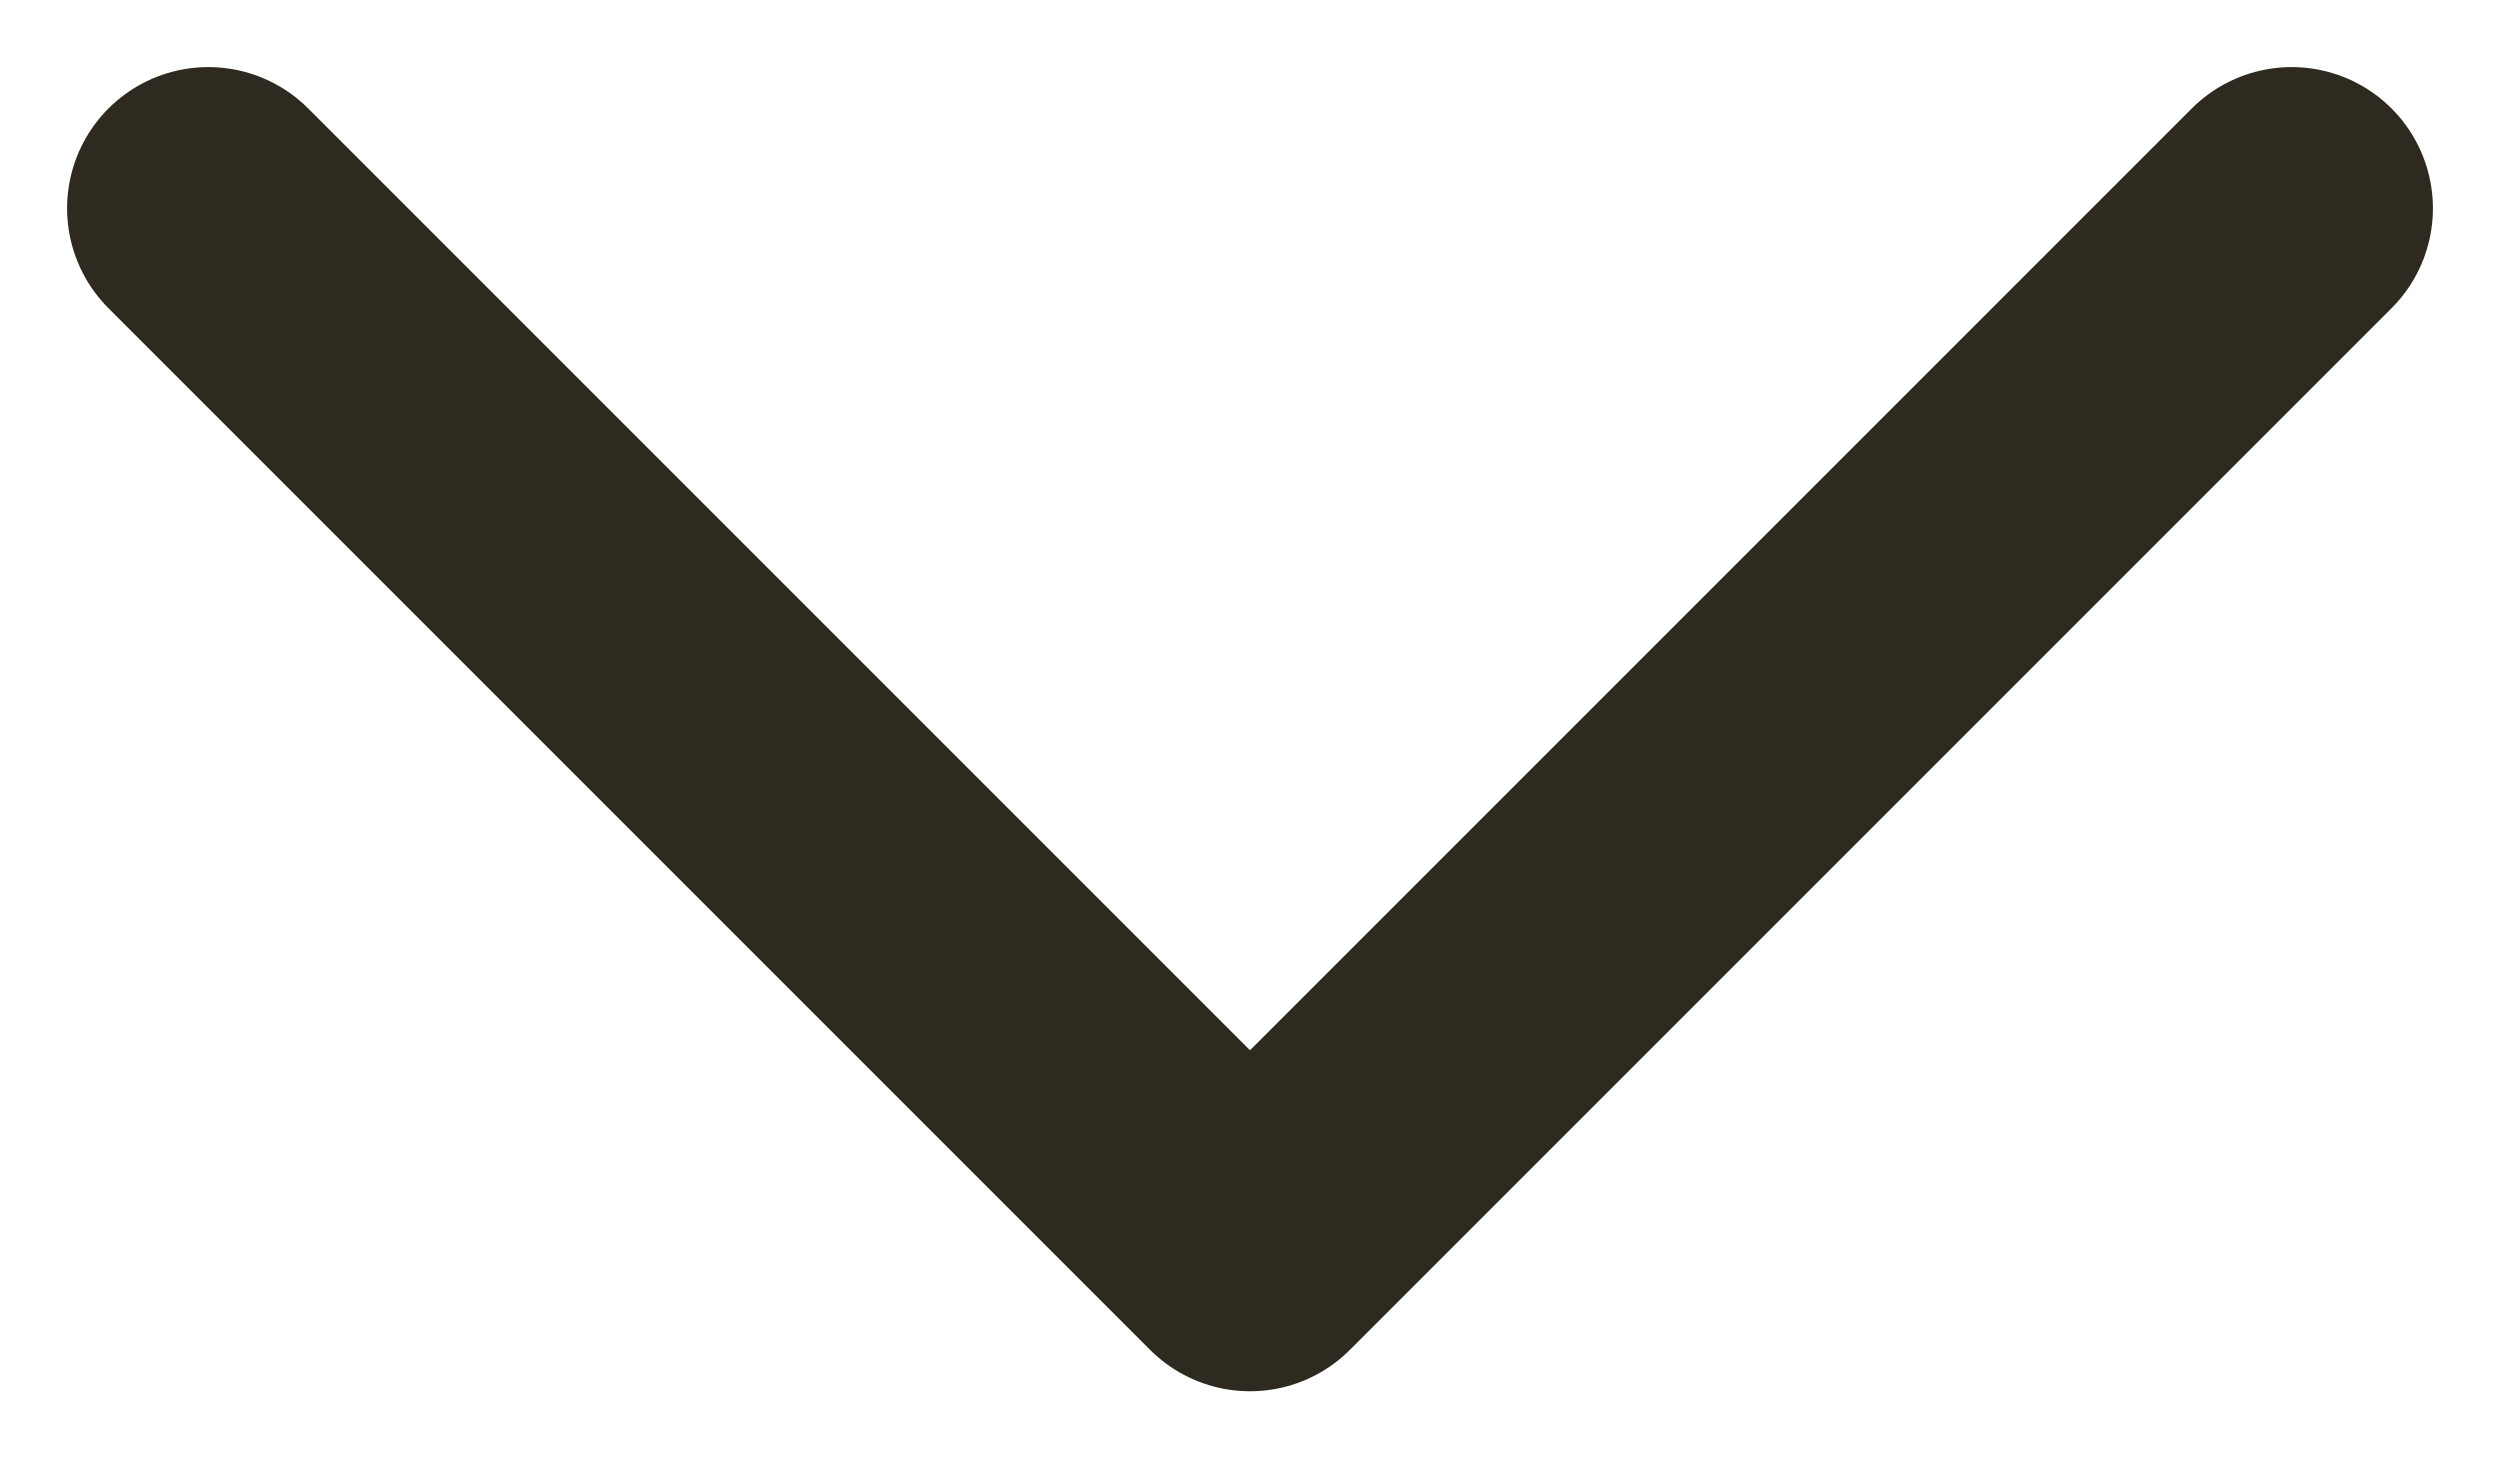
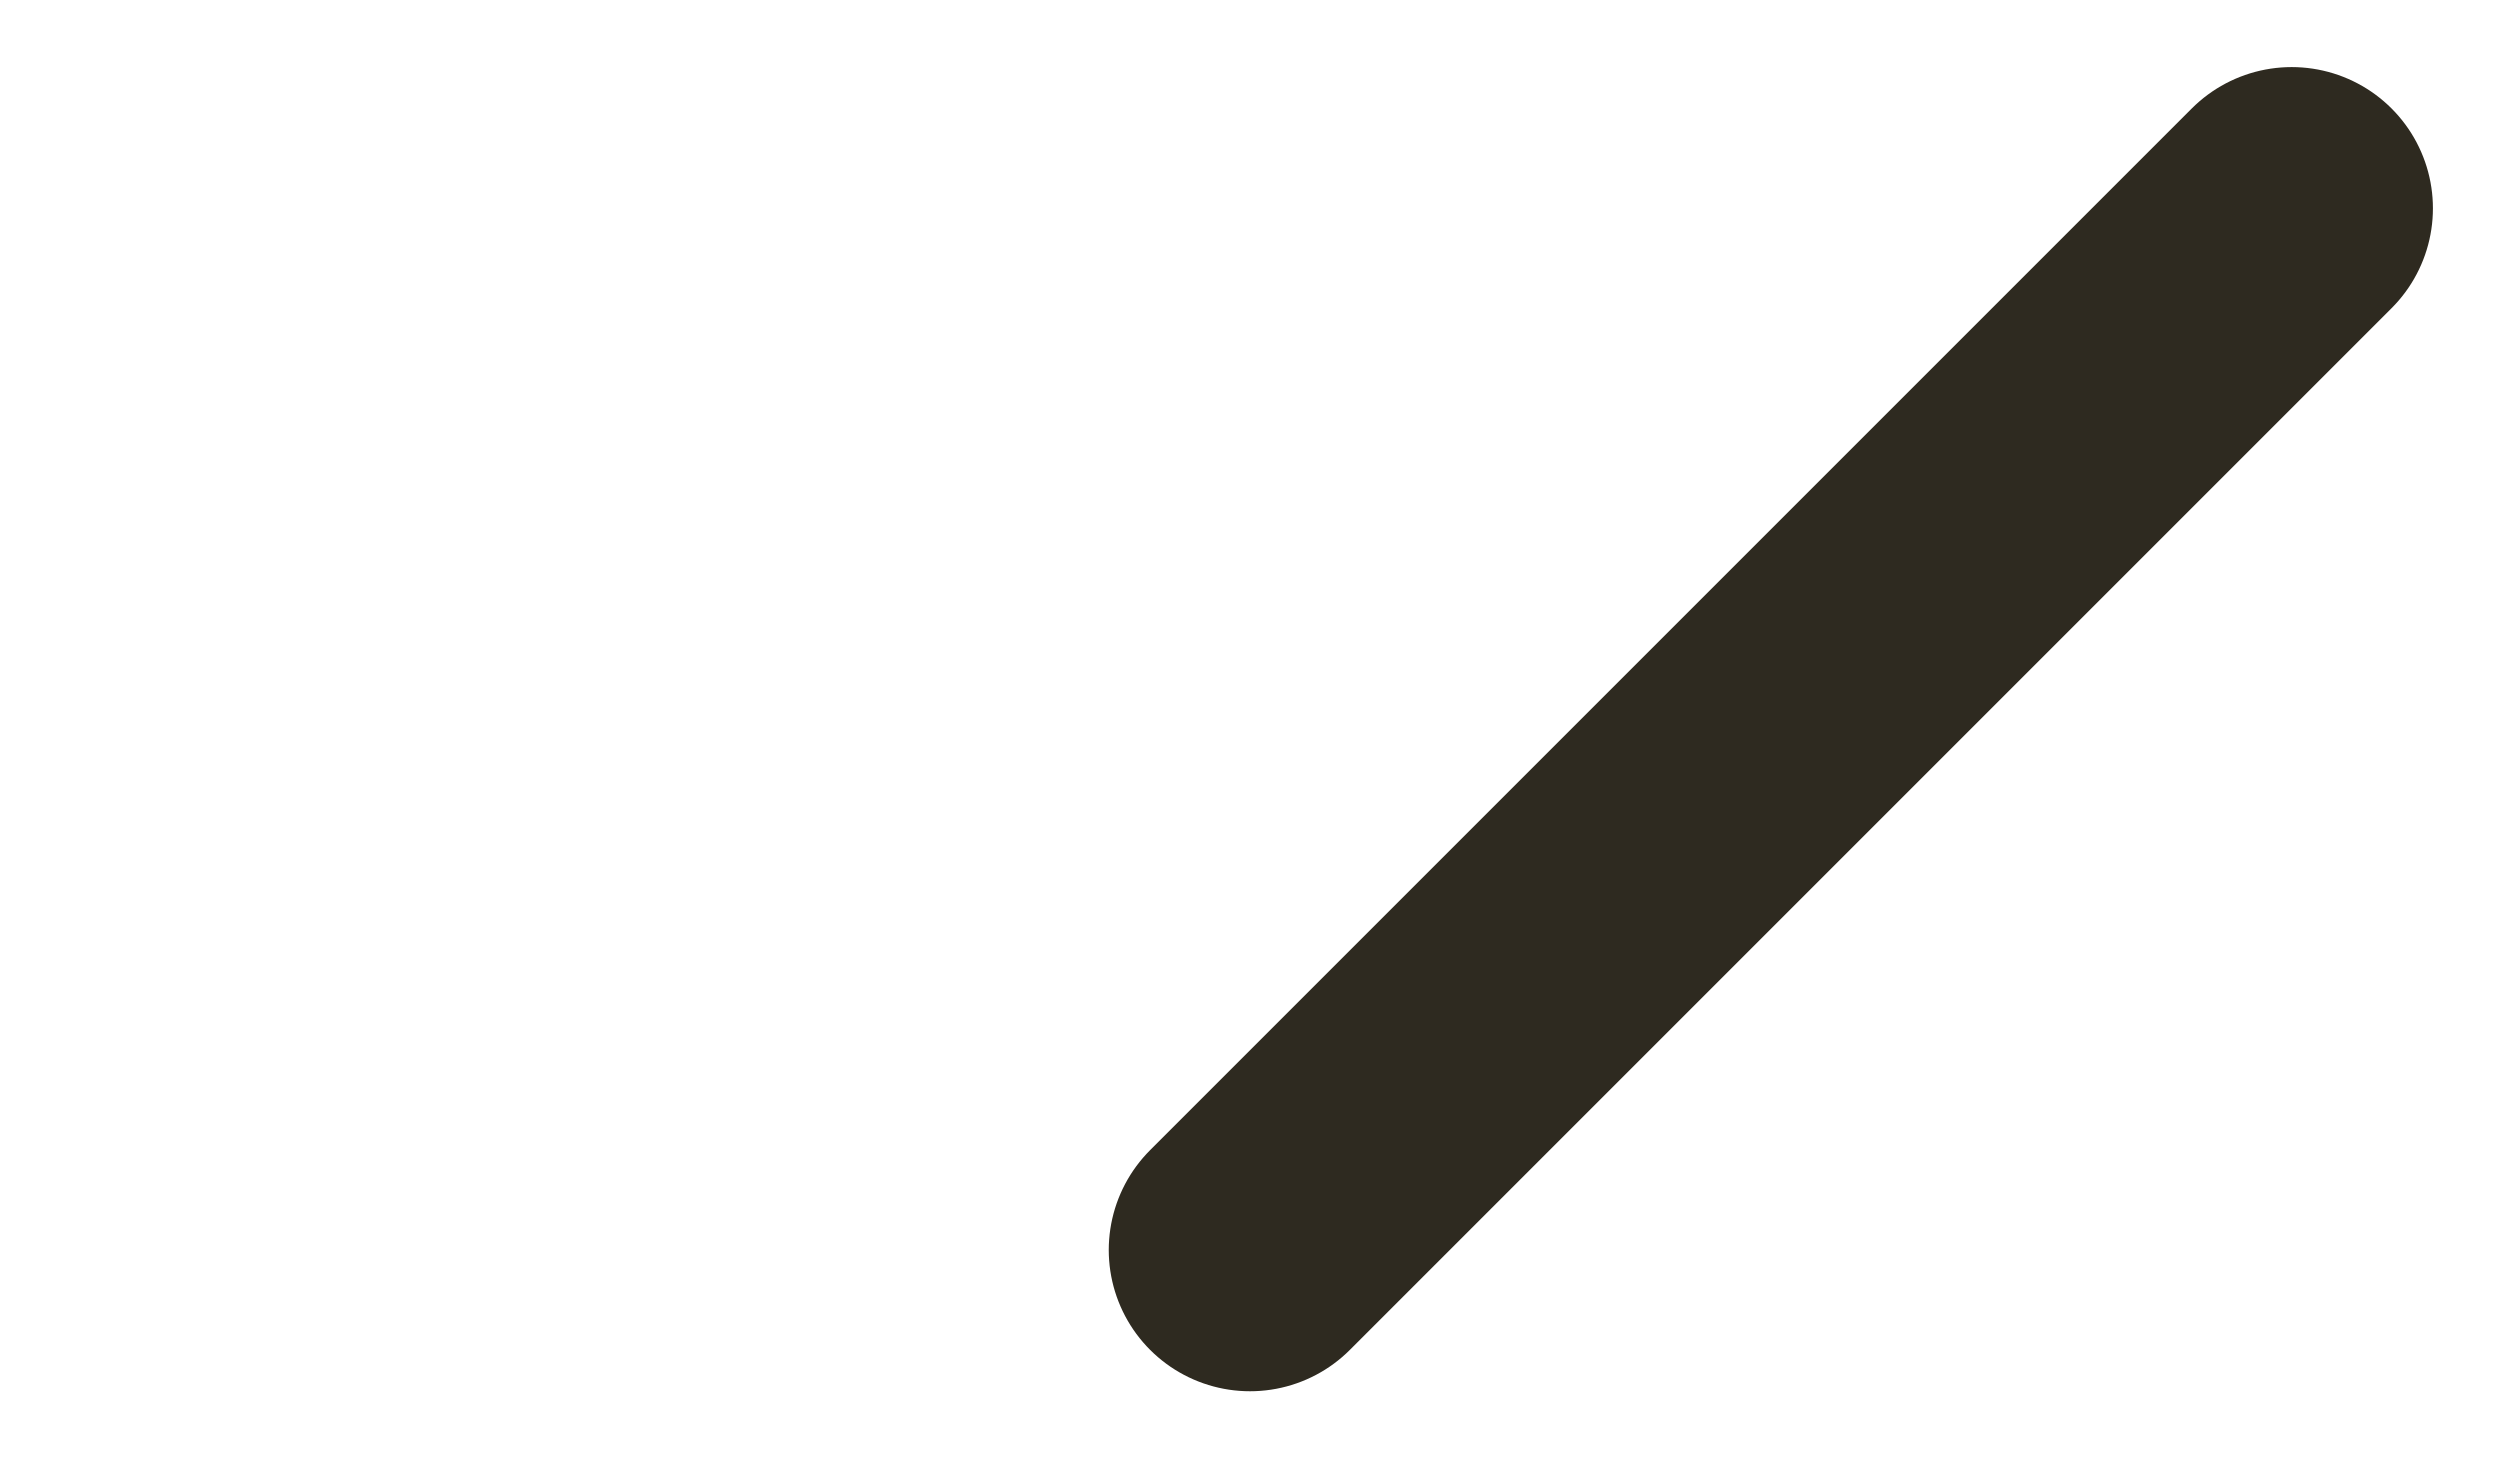
<svg xmlns="http://www.w3.org/2000/svg" width="24" height="14" viewBox="0 0 24 14" fill="none">
-   <path d="M22 2L12 12L2 2" stroke="#2E2A20" stroke-width="2.712" stroke-linecap="round" stroke-linejoin="round" />
+   <path d="M22 2L12 12" stroke="#2E2A20" stroke-width="2.712" stroke-linecap="round" stroke-linejoin="round" />
</svg>